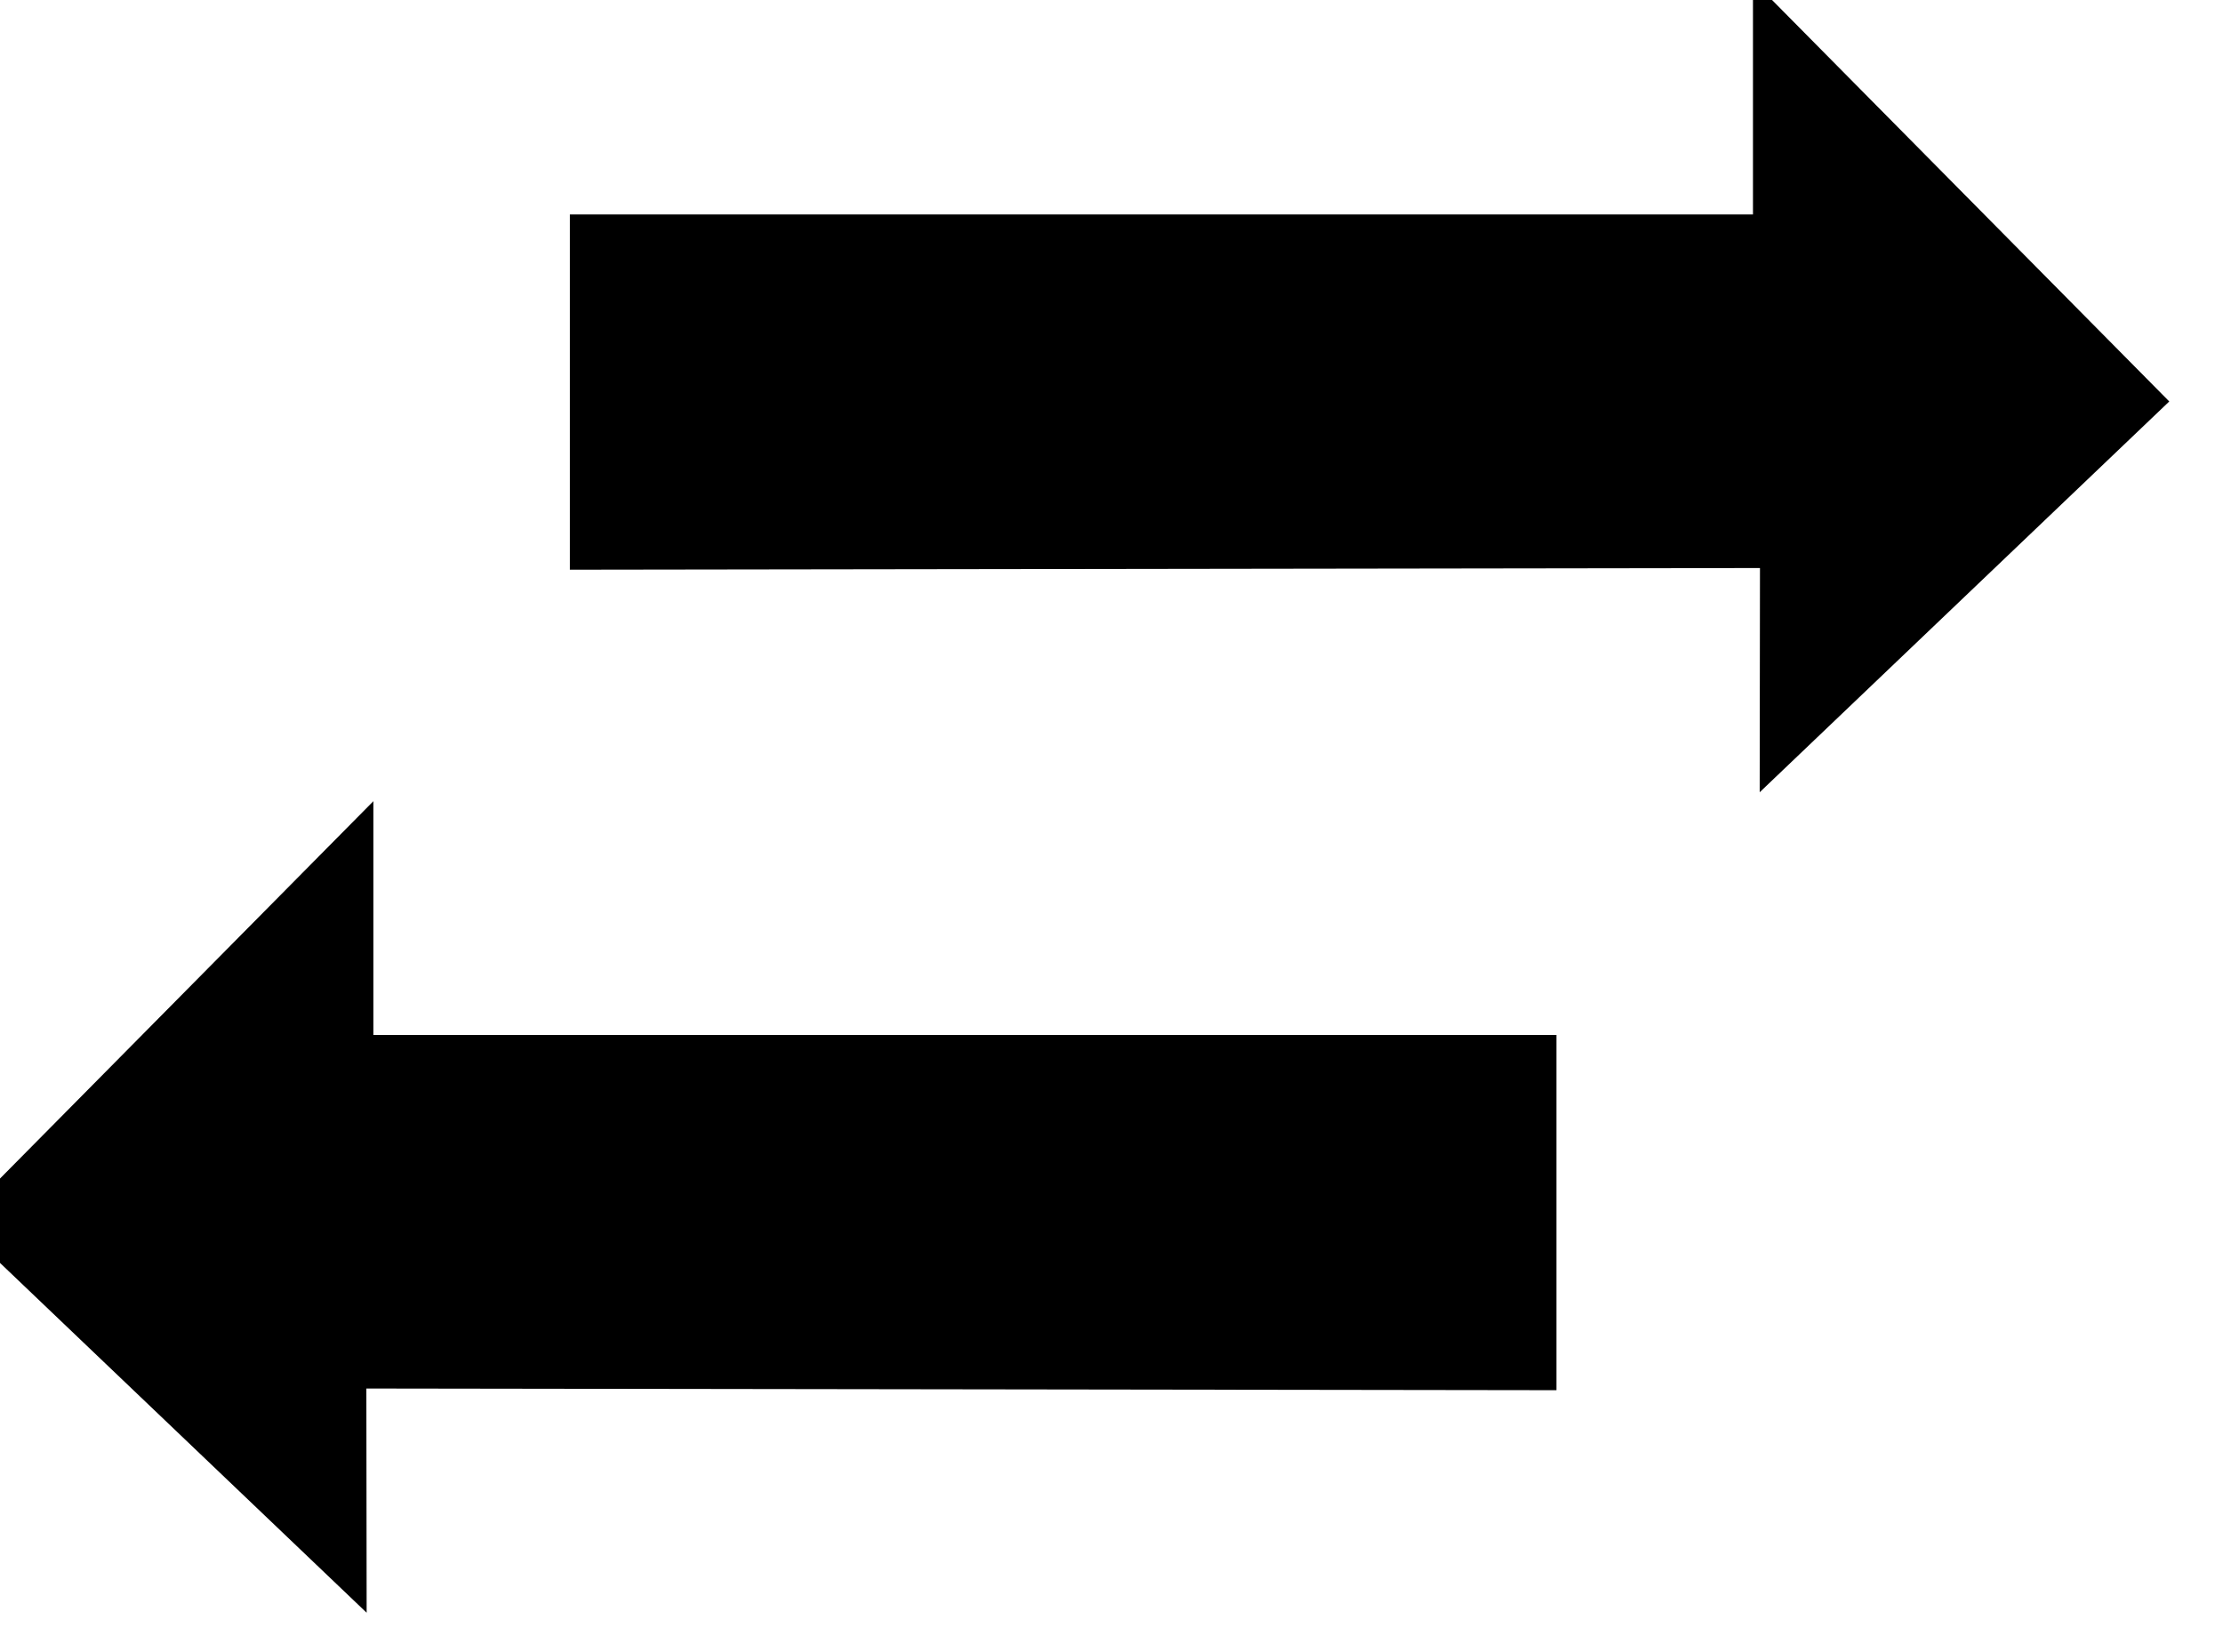
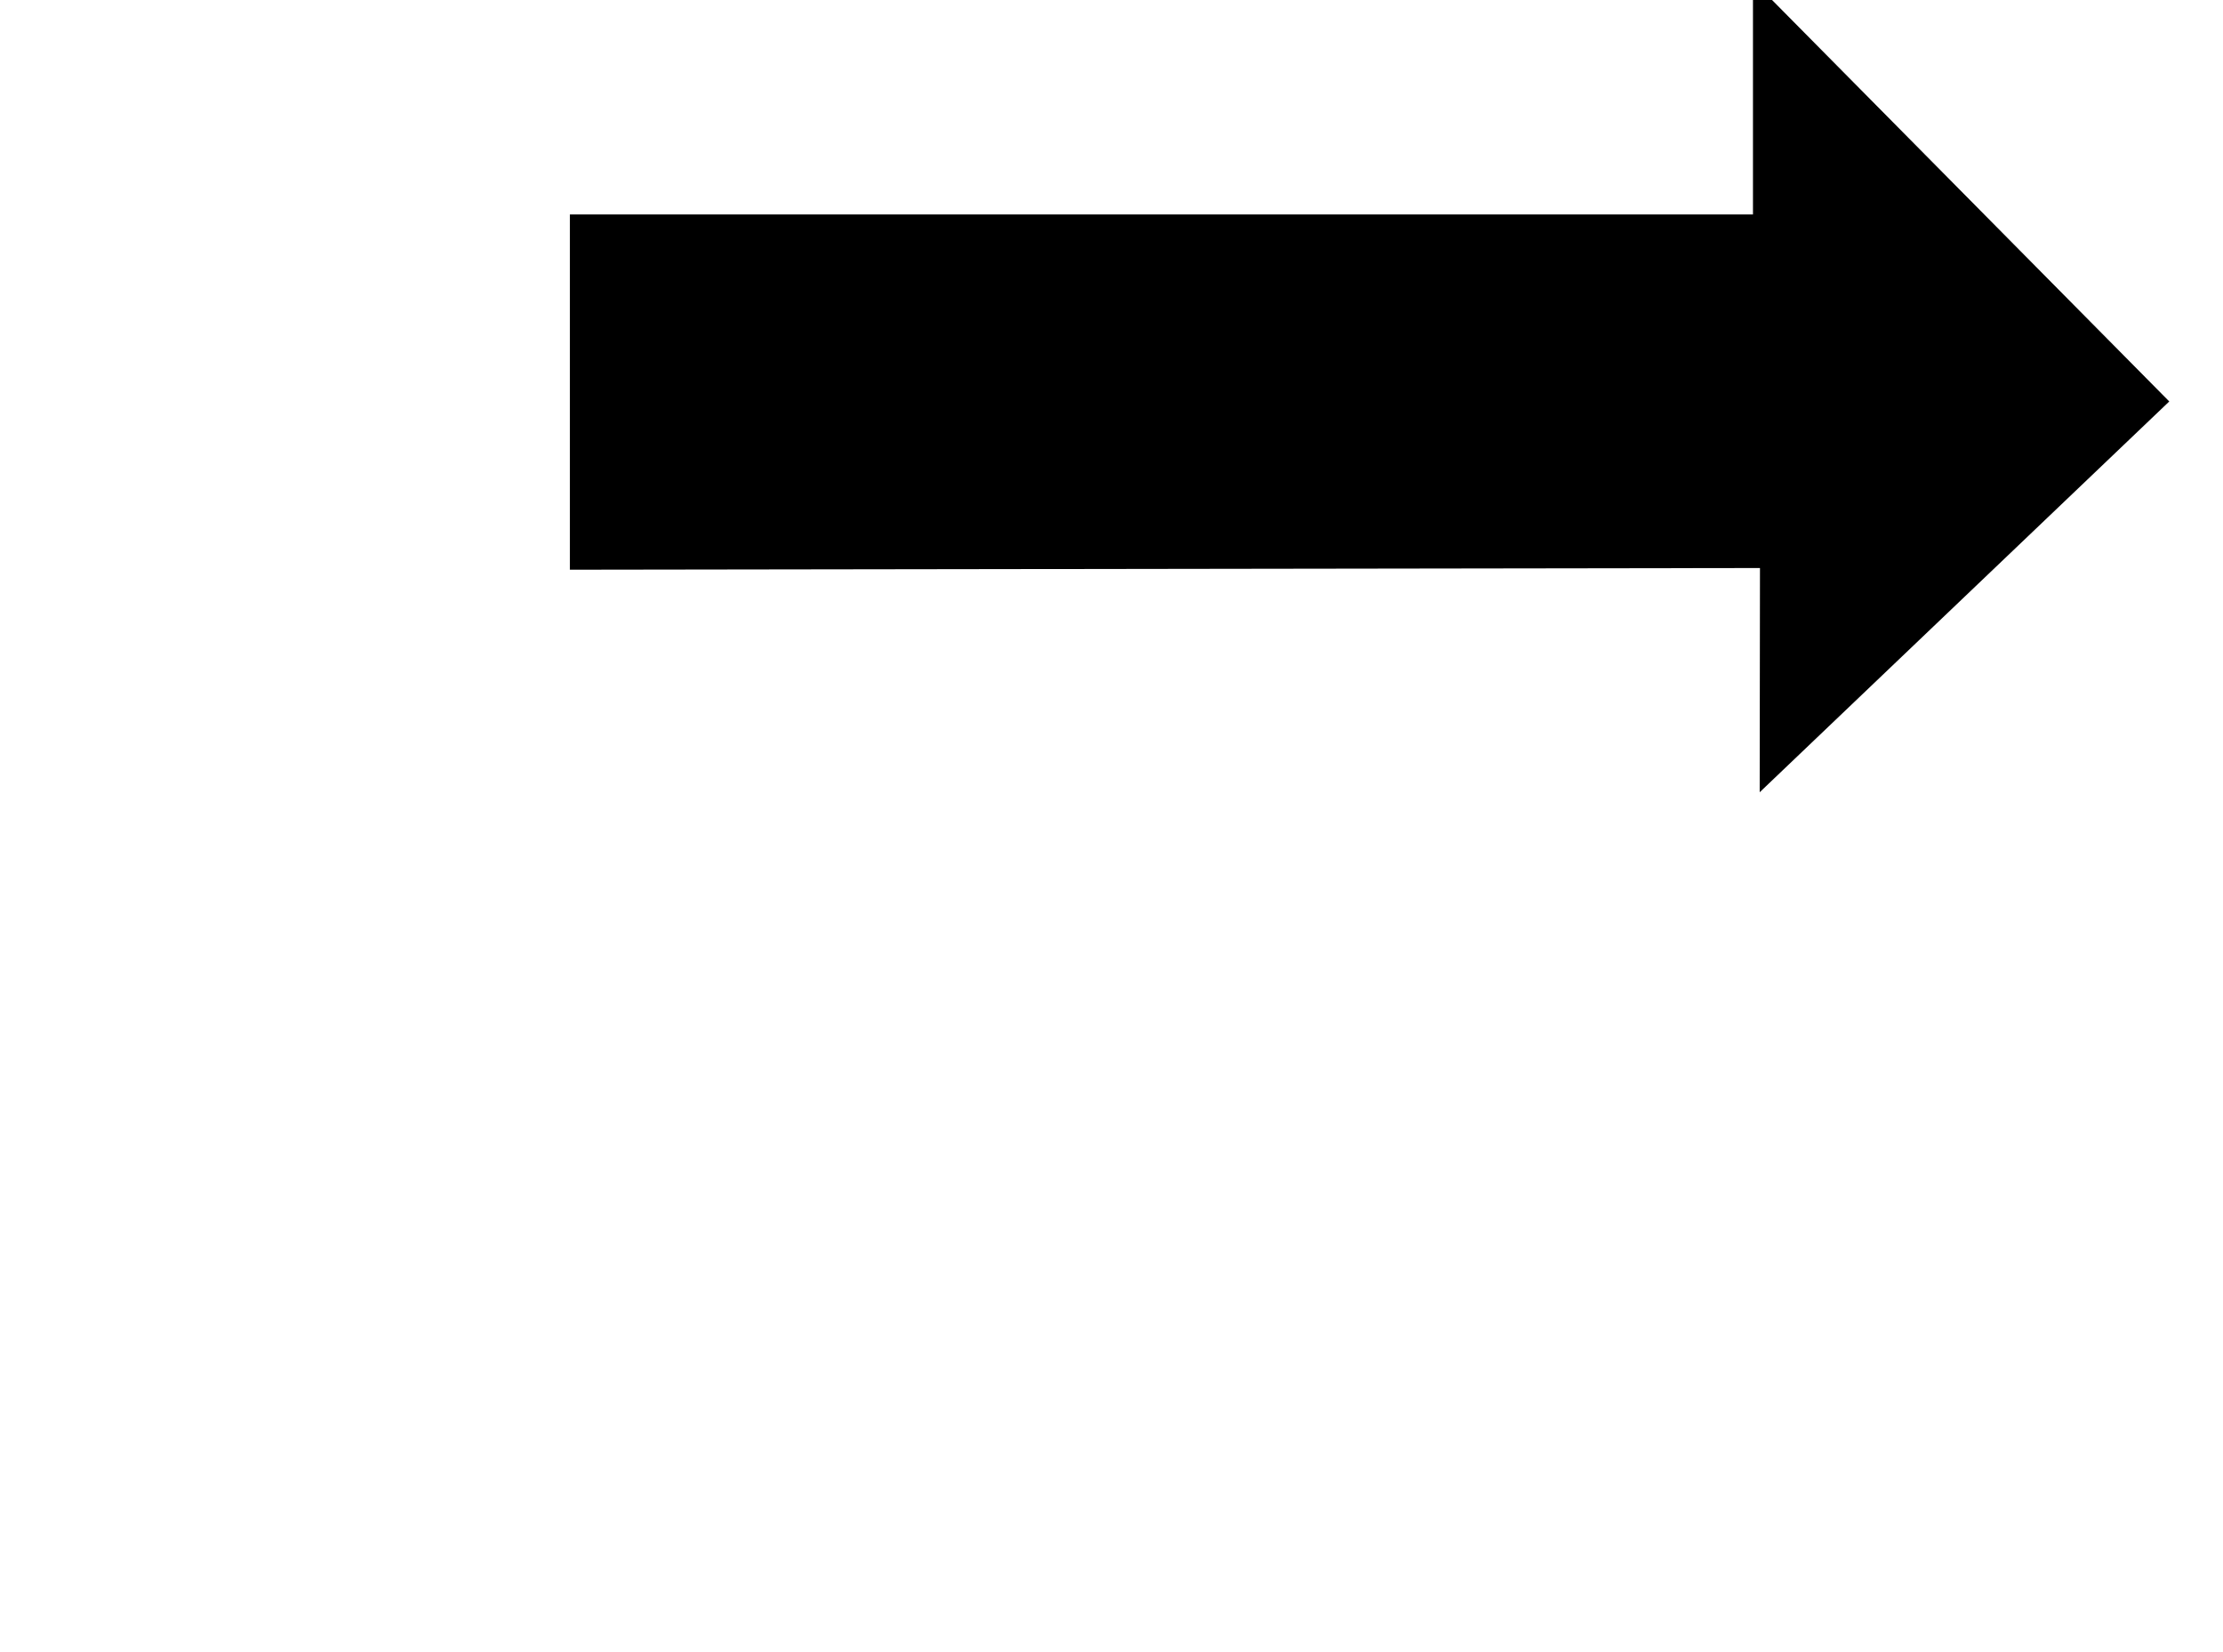
<svg xmlns="http://www.w3.org/2000/svg" xmlns:ns1="http://www.inkscape.org/namespaces/inkscape" xmlns:ns2="http://sodipodi.sourceforge.net/DTD/sodipodi-0.dtd" width="300mm" height="223mm" viewBox="0 0 300 223" version="1.1" id="svg4756" ns1:version="0.92.4 (5da689c313, 2019-01-14)" ns2:docname="steps_double_arrow.svg">
  <defs id="defs4750" />
  <ns2:namedview id="base" pagecolor="#ffffff" bordercolor="#666666" borderopacity="1.0" ns1:pageopacity="0.0" ns1:pageshadow="2" ns1:zoom="0.35" ns1:cx="1355.301" ns1:cy="700.92709" ns1:document-units="mm" ns1:current-layer="g4801" showgrid="false" ns1:window-width="1920" ns1:window-height="1017" ns1:window-x="-8" ns1:window-y="-8" ns1:window-maximized="1" showguides="true" ns1:guide-bbox="true">
    <ns2:guide position="260.321,32.34" orientation="0,1" id="guide4803" ns1:locked="false" />
  </ns2:namedview>
  <g ns1:label="Ebene 1" ns1:groupmode="layer" id="layer1" transform="translate(0,-74)">
    <g id="g4801" transform="matrix(33.025,0,0,33.025,-12330.787,-8081.169)">
      <g id="g4822" transform="matrix(1.144,0,0,1.144,-52.985,-33.36)">
        <path style="display:inline;fill:#000000;fill-opacity:1;stroke:none;stroke-width:0.265px;stroke-linecap:butt;stroke-linejoin:miter;stroke-opacity:1" d="m 374.73,245.783 4.226,-1e-5 v -0.835 l 1.487,1.503 -1.463,1.396 0.001,-0.801 -4.251,0.006 z" id="path4719" ns1:connector-curvature="0" ns2:nodetypes="cccccccc" />
-         <path style="display:inline;fill:#000000;fill-opacity:1;stroke:none;stroke-width:0.265px;stroke-linecap:butt;stroke-linejoin:miter;stroke-opacity:1" d="m 378.254,248.714 -4.226,-1e-5 v -0.835 l -1.487,1.503 1.463,1.396 -0.001,-0.801 4.251,0.006 z" id="path4719-3" ns1:connector-curvature="0" ns2:nodetypes="cccccccc" />
      </g>
    </g>
  </g>
</svg>